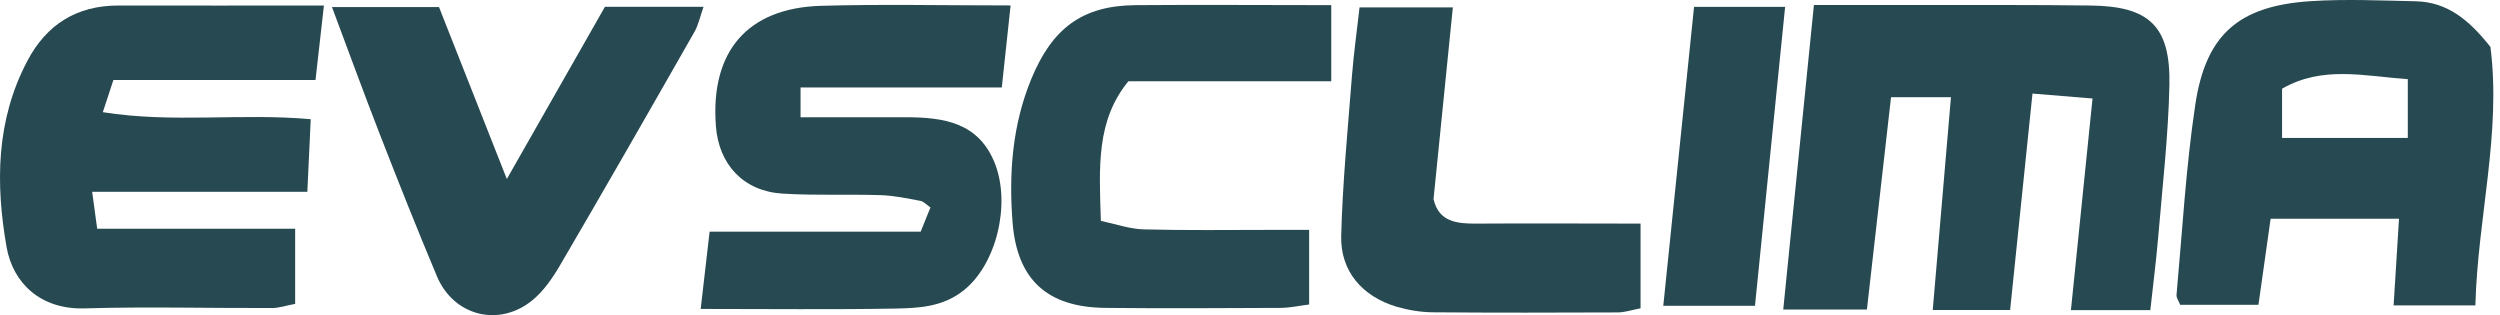
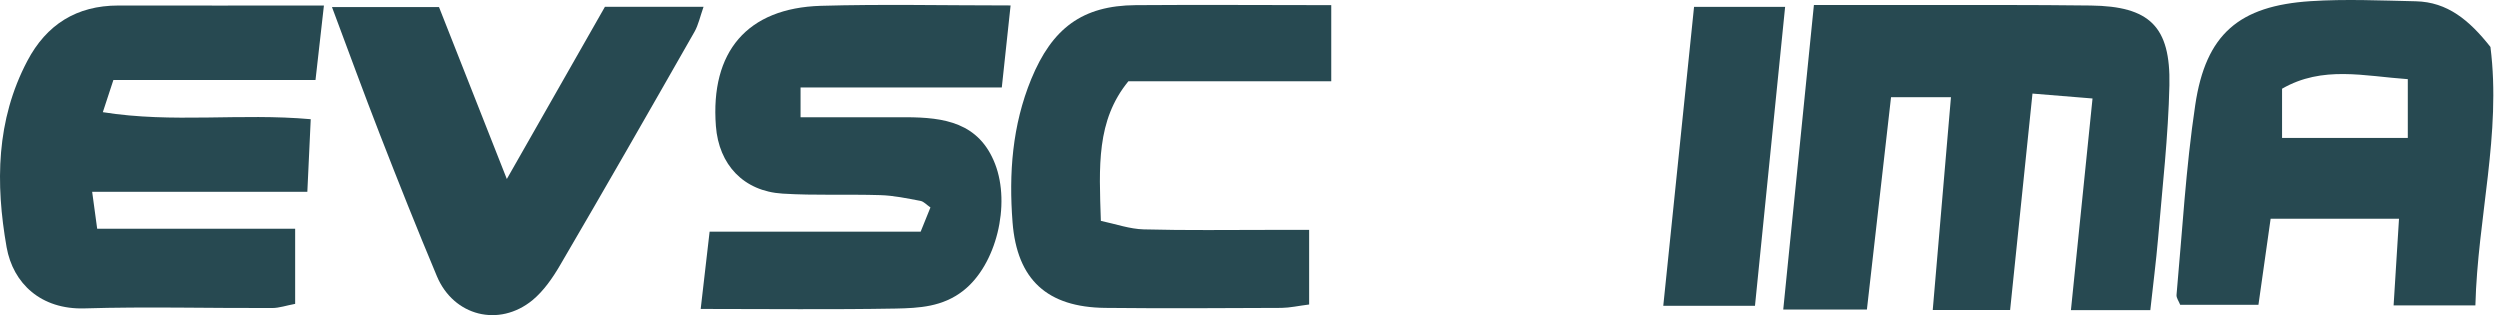
<svg xmlns="http://www.w3.org/2000/svg" width="357" height="45" viewBox="0 0 357 45" fill="none">
  <path d="M287.045 44.271H275.995C276.874 34.046 277.717 24.18 278.596 13.883H270.04C268.91 23.839 267.761 33.849 266.595 44.2H254.648C256.101 29.687 257.537 15.444 259.025 0.717C264.138 0.717 268.748 0.717 273.358 0.717C281.753 0.717 290.167 0.681 298.562 0.788C306.939 0.896 309.971 3.748 309.791 12.179C309.63 19.462 308.787 26.745 308.177 34.011C307.89 37.347 307.459 40.666 307.065 44.289H295.728C296.75 34.244 297.755 24.449 298.813 14.063C295.781 13.812 293.413 13.632 290.238 13.363C289.144 23.857 288.104 34.011 287.045 44.271Z" fill="#274951" />
  <path d="M13.159 27.374C13.447 29.473 13.626 30.782 13.877 32.666H42.148V43.393C40.874 43.626 39.87 43.985 38.883 43.985C29.932 44.021 20.981 43.77 12.047 44.039C5.894 44.218 1.876 40.523 0.943 35.303C-0.653 26.208 -0.563 17.167 3.903 8.7C6.63 3.516 10.935 0.789 16.891 0.789C26.524 0.807 36.139 0.789 46.256 0.789C45.825 4.538 45.467 7.785 45.054 11.427H16.191C15.707 12.915 15.294 14.135 14.684 16.019C24.712 17.615 34.327 16.126 44.373 17.023C44.211 20.485 44.068 23.75 43.888 27.392H13.159V27.374Z" fill="#274951" />
  <path d="M114.32 12.509V16.742C116.275 16.742 117.997 16.742 119.737 16.742C122.948 16.742 126.177 16.742 129.388 16.742C134.787 16.76 139.81 17.477 142.106 23.433C144.331 29.209 142.304 37.802 137.55 41.515C134.59 43.829 131.254 43.991 127.899 44.062C118.84 44.224 109.781 44.116 100.059 44.116C100.471 40.511 100.866 37.048 101.332 33.084H131.469C132.007 31.739 132.384 30.842 132.868 29.622C132.312 29.245 131.917 28.779 131.451 28.689C129.549 28.33 127.612 27.918 125.693 27.864C121.047 27.72 116.383 27.936 111.754 27.649C106.194 27.308 102.642 23.523 102.229 17.998C101.422 7.378 106.696 1.154 117.208 0.831C125.944 0.579 134.698 0.777 144.313 0.777C143.9 4.705 143.506 8.275 143.057 12.491H114.32V12.509Z" fill="#274951" />
-   <path d="M355.638 6.73C357.199 19.072 353.808 31.09 353.485 43.612H341.807C342.059 39.575 342.31 35.575 342.579 31.234H324.246C323.69 35.163 323.133 39.163 322.506 43.522H311.33C311.151 43.038 310.756 42.535 310.81 42.087C311.635 33.046 312.137 23.951 313.483 14.982C314.989 4.864 319.743 0.828 329.968 0.165C334.955 -0.158 339.978 0.075 344.982 0.183C349.485 0.29 352.606 2.855 355.656 6.73H355.638ZM343.834 11.304C337.628 10.874 331.672 9.331 325.878 12.668V19.7H343.834V11.322V11.304Z" fill="#274951" />
+   <path d="M355.638 6.73C357.199 19.072 353.808 31.09 353.485 43.612H341.807C342.059 39.575 342.31 35.575 342.579 31.234H324.246C323.69 35.163 323.133 39.163 322.506 43.522H311.33C311.151 43.038 310.756 42.535 310.81 42.087C311.635 33.046 312.137 23.951 313.483 14.982C314.989 4.864 319.743 0.828 329.968 0.165C334.955 -0.158 339.978 0.075 344.982 0.183C349.485 0.29 352.606 2.855 355.656 6.73H355.638ZM343.834 11.304C337.628 10.874 331.672 9.331 325.878 12.668V19.7H343.834V11.322V11.304" fill="#274951" />
  <path d="M47.387 1.005H62.688C65.756 8.772 68.841 16.611 72.375 25.562C77.469 16.611 81.918 8.808 86.385 0.969H100.467C99.964 2.404 99.731 3.552 99.175 4.538C92.825 15.678 86.457 26.8 79.981 37.868C78.923 39.68 77.649 41.528 76.052 42.855C71.263 46.784 64.769 45.133 62.383 39.429C59.567 32.72 56.876 25.957 54.239 19.176C51.943 13.274 49.773 7.337 47.405 1.005H47.387Z" fill="#274951" />
  <path d="M157.185 31.535C159.374 32.002 161.329 32.701 163.32 32.755C169.384 32.917 175.465 32.827 181.546 32.827C183.286 32.827 185.044 32.827 186.945 32.827V43.482C185.385 43.68 184.201 43.949 183.017 43.967C174.622 44.003 166.226 44.056 157.831 43.967C149.562 43.877 145.238 39.967 144.593 31.751C144.055 24.773 144.539 17.92 147.266 11.283C150.243 4.072 154.513 0.789 162.19 0.735C171.447 0.663 180.685 0.735 190.103 0.735V11.606C184.9 11.606 180.129 11.606 175.357 11.606C170.586 11.606 166.083 11.606 161.132 11.606C156.54 17.221 156.952 23.75 157.203 31.553L157.185 31.535Z" fill="#274951" />
-   <path d="M207.47 1.023C206.538 10.351 205.623 19.321 204.708 28.433C205.461 31.716 208.062 31.949 210.897 31.931C218.556 31.878 226.234 31.931 234.271 31.931V44.022C232.997 44.273 231.992 44.614 230.988 44.614C222.234 44.65 213.462 44.668 204.708 44.596C202.95 44.596 201.138 44.291 199.452 43.807C194.537 42.336 191.398 38.748 191.523 33.672C191.72 26.03 192.474 18.388 193.066 10.746C193.317 7.589 193.765 4.45 194.142 1.059H207.453L207.47 1.023Z" fill="#274951" />
  <path d="M241.911 0.977H254.916C253.481 15.274 252.064 29.319 250.611 43.67H237.516C239.005 29.265 240.44 15.202 241.911 0.977Z" fill="#274951" />
</svg>